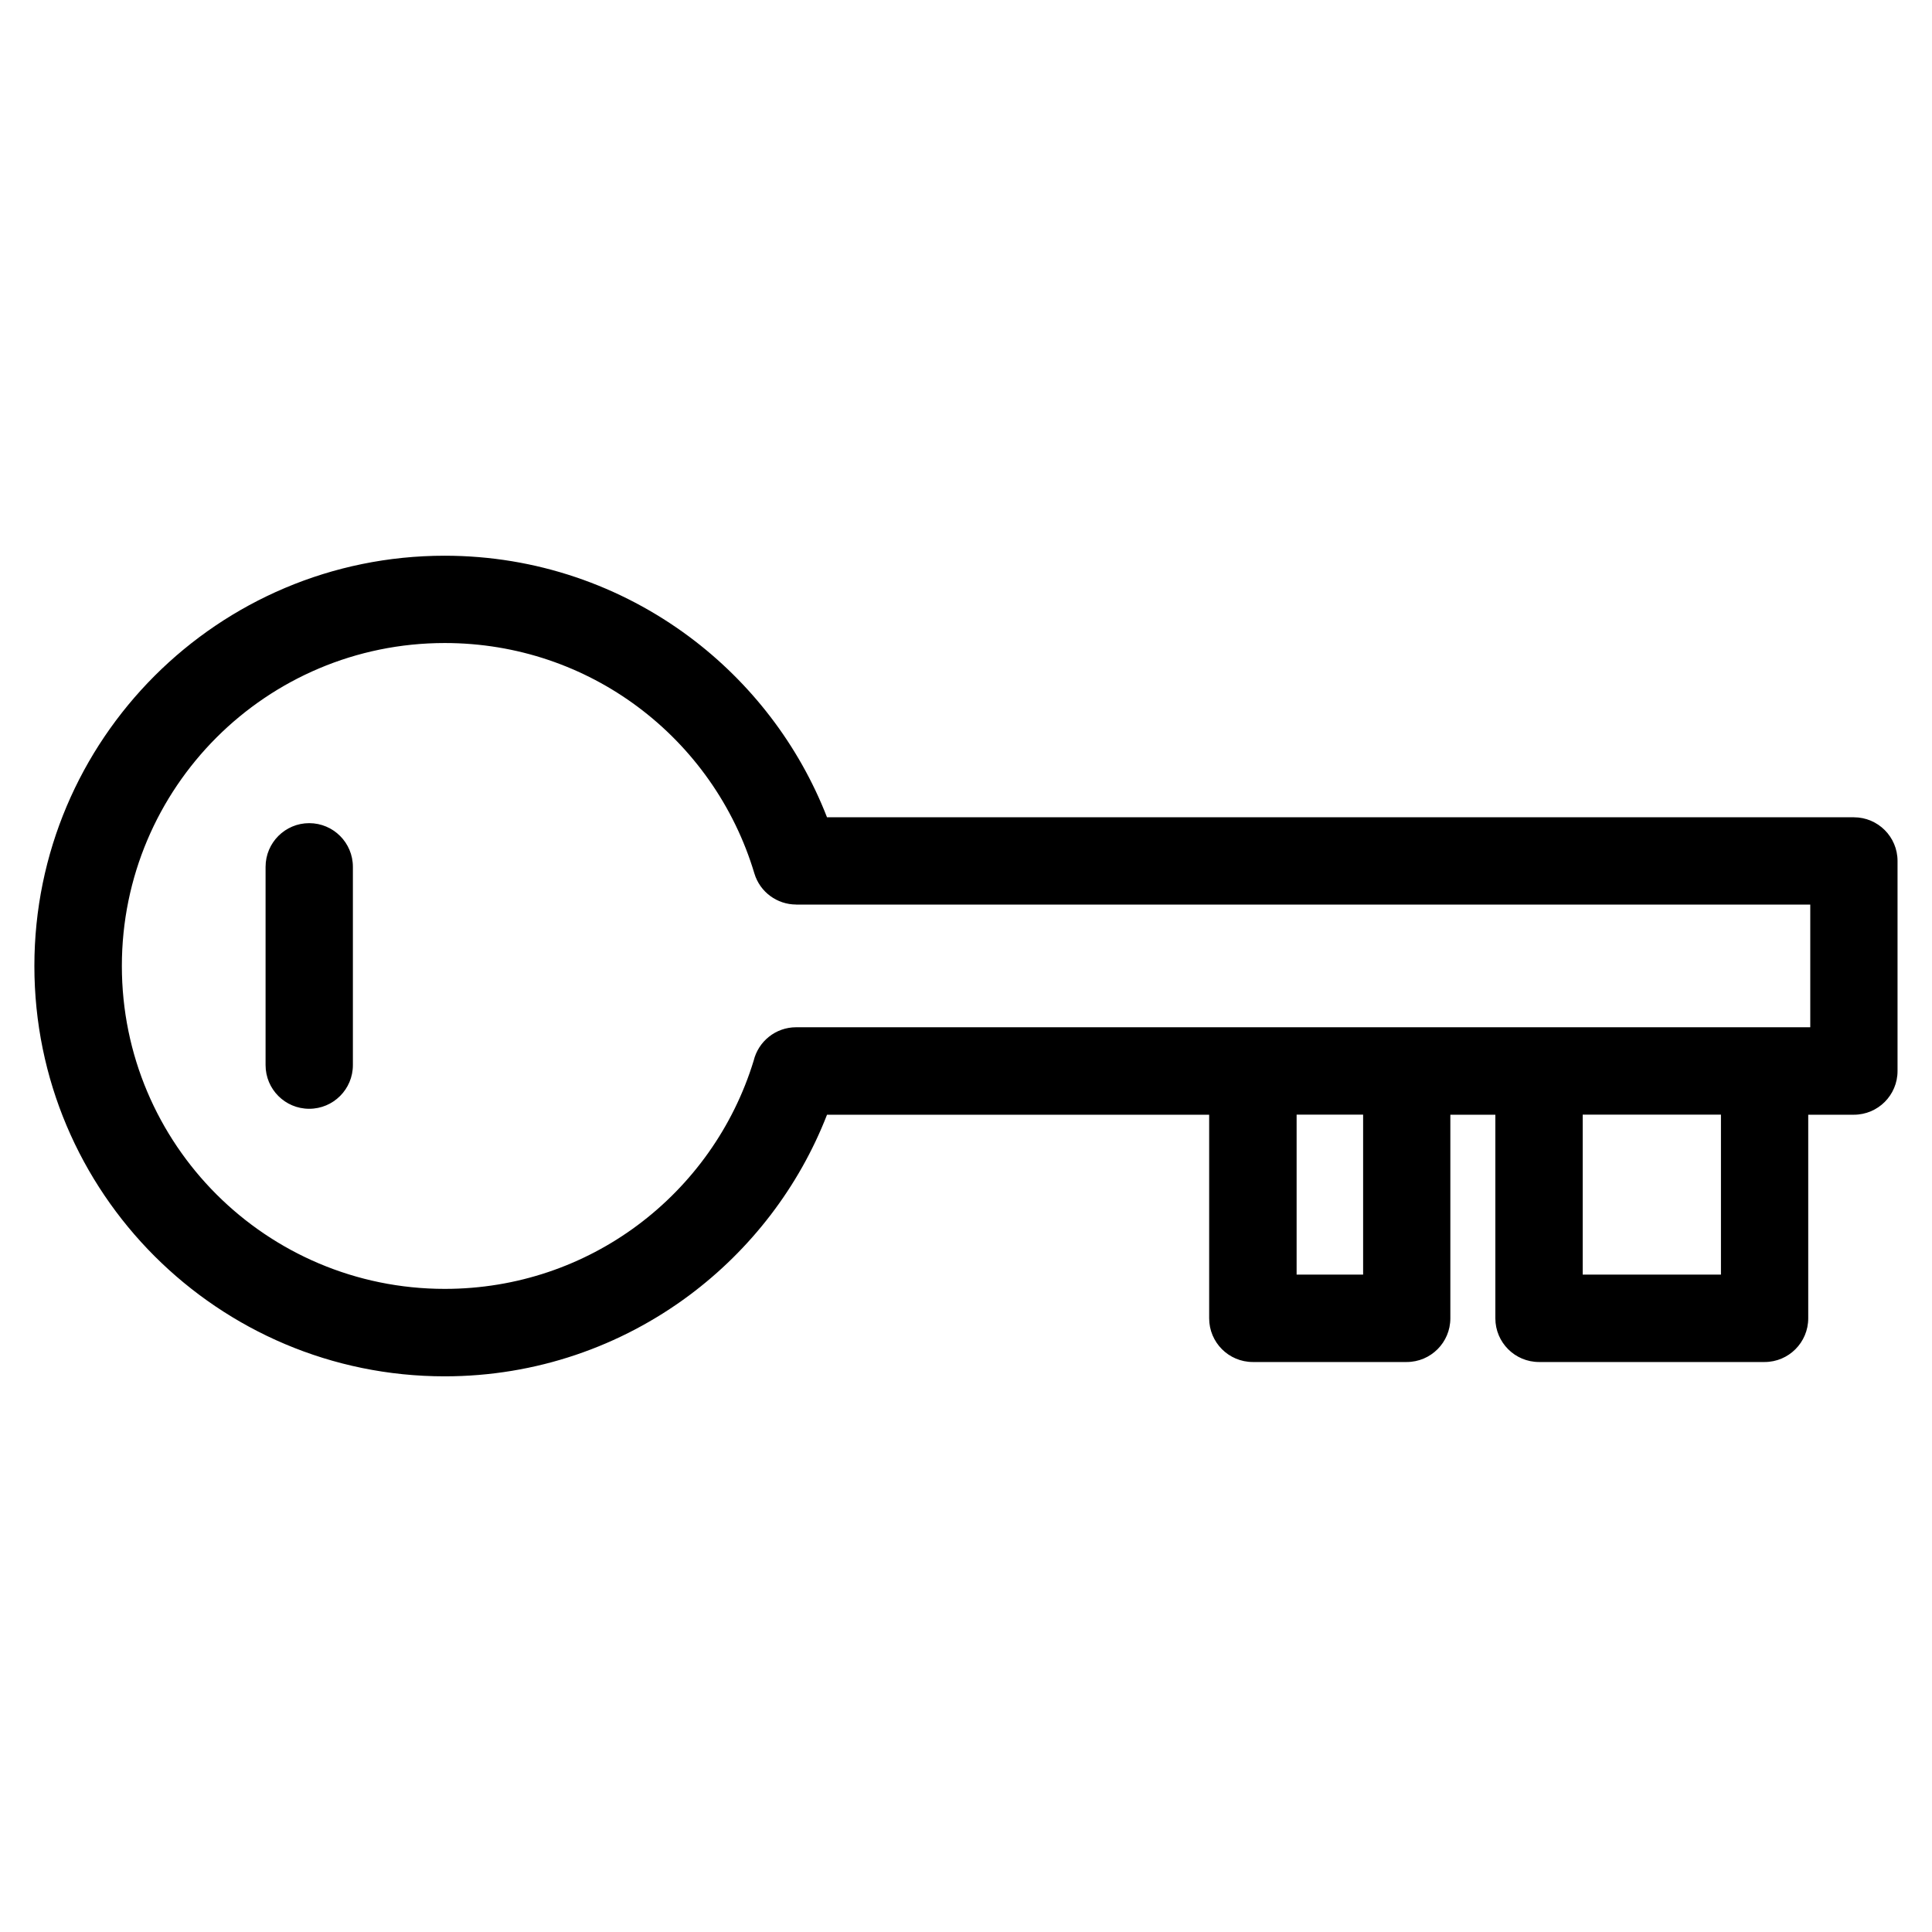
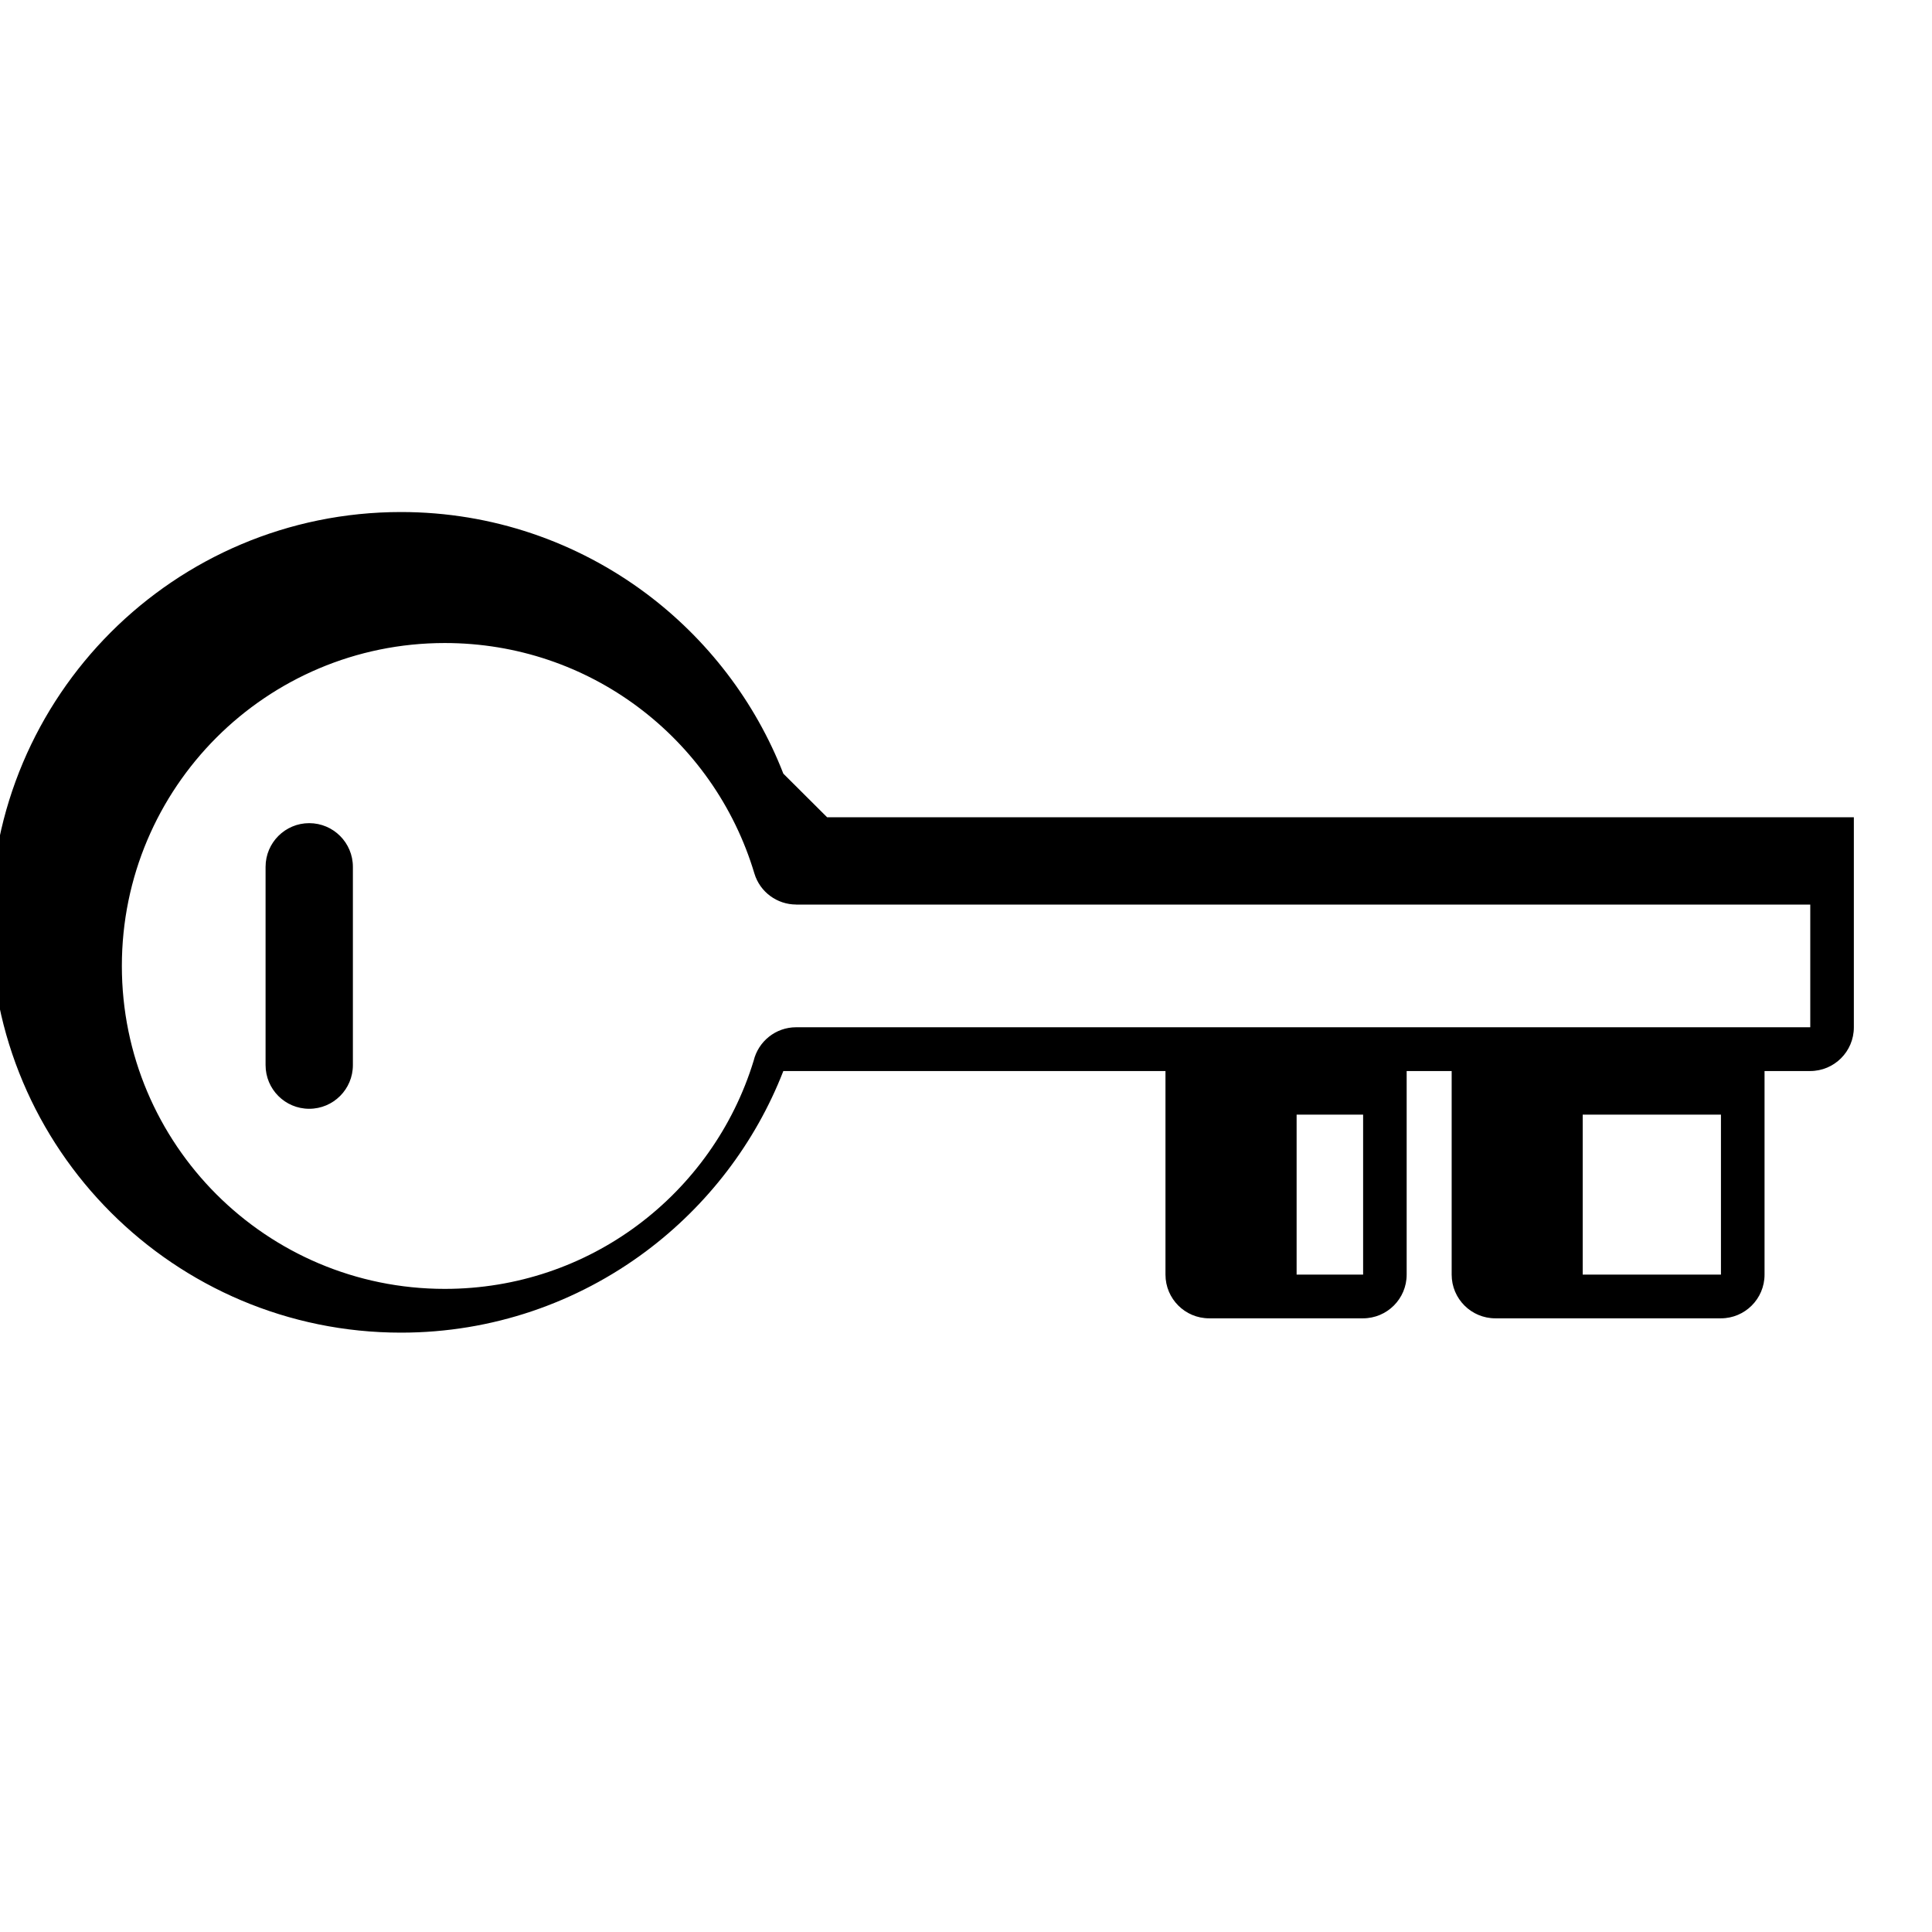
<svg xmlns="http://www.w3.org/2000/svg" fill="#000000" width="800px" height="800px" version="1.1" viewBox="144 144 512 512">
-   <path d="m363.2 360.59h272.09c6.394 0 11.578 5.184 11.578 11.578v55.668c0 6.394-5.184 11.578-11.578 11.578h-12.09v53.957c0 6.394-5.184 11.578-11.562 11.578h-59.777c-6.394 0-11.578-5.184-11.578-11.578v-53.957h-11.926v53.957c0 6.394-5.184 11.578-11.578 11.578h-40.762c-6.394 0-11.578-5.184-11.578-11.578v-53.957h-101.27c-7.465 19.18-20.238 35.73-36.5 47.852-18.121 13.496-40.566 21.477-64.824 21.477-30.016 0-57.207-12.184-76.887-31.848-19.68-19.68-31.848-46.871-31.848-76.887 0-30.031 12.184-57.207 31.848-76.887 19.68-19.68 46.871-31.848 76.887-31.848 24.273 0 46.703 7.996 64.824 21.477 16.262 12.121 29.035 28.672 36.5 47.852zm-148.82 13.133c0-6.394 5.184-11.578 11.562-11.578 6.394 0 11.578 5.184 11.578 11.578v52.539c0 6.394-5.184 11.578-11.578 11.578s-11.562-5.184-11.562-11.578zm385.69 65.672h-36.637v42.383h36.637zm-94.828 0h-17.625v42.383h17.625zm118.5-55.668h-268.75v-0.016c-4.988 0-9.582-3.25-11.078-8.254-5.352-17.895-16.355-33.312-30.953-44.18-14.223-10.594-31.906-16.867-51.086-16.867-23.641 0-45.043 9.582-60.52 25.059-15.477 15.492-25.059 36.895-25.059 60.52 0 23.641 9.582 45.043 25.059 60.52 15.477 15.477 36.895 25.059 60.52 25.059 19.18 0 36.863-6.273 51.086-16.867 14.434-10.746 25.379-25.965 30.773-43.621 1.223-5.062 5.789-8.844 11.246-8.844h268.76v-32.527z" />
+   <path d="m363.2 360.59h272.09v55.668c0 6.394-5.184 11.578-11.578 11.578h-12.09v53.957c0 6.394-5.184 11.578-11.562 11.578h-59.777c-6.394 0-11.578-5.184-11.578-11.578v-53.957h-11.926v53.957c0 6.394-5.184 11.578-11.578 11.578h-40.762c-6.394 0-11.578-5.184-11.578-11.578v-53.957h-101.27c-7.465 19.18-20.238 35.73-36.5 47.852-18.121 13.496-40.566 21.477-64.824 21.477-30.016 0-57.207-12.184-76.887-31.848-19.68-19.68-31.848-46.871-31.848-76.887 0-30.031 12.184-57.207 31.848-76.887 19.68-19.68 46.871-31.848 76.887-31.848 24.273 0 46.703 7.996 64.824 21.477 16.262 12.121 29.035 28.672 36.5 47.852zm-148.82 13.133c0-6.394 5.184-11.578 11.562-11.578 6.394 0 11.578 5.184 11.578 11.578v52.539c0 6.394-5.184 11.578-11.578 11.578s-11.562-5.184-11.562-11.578zm385.69 65.672h-36.637v42.383h36.637zm-94.828 0h-17.625v42.383h17.625zm118.5-55.668h-268.75v-0.016c-4.988 0-9.582-3.25-11.078-8.254-5.352-17.895-16.355-33.312-30.953-44.18-14.223-10.594-31.906-16.867-51.086-16.867-23.641 0-45.043 9.582-60.52 25.059-15.477 15.492-25.059 36.895-25.059 60.52 0 23.641 9.582 45.043 25.059 60.52 15.477 15.477 36.895 25.059 60.52 25.059 19.18 0 36.863-6.273 51.086-16.867 14.434-10.746 25.379-25.965 30.773-43.621 1.223-5.062 5.789-8.844 11.246-8.844h268.76v-32.527z" />
</svg>